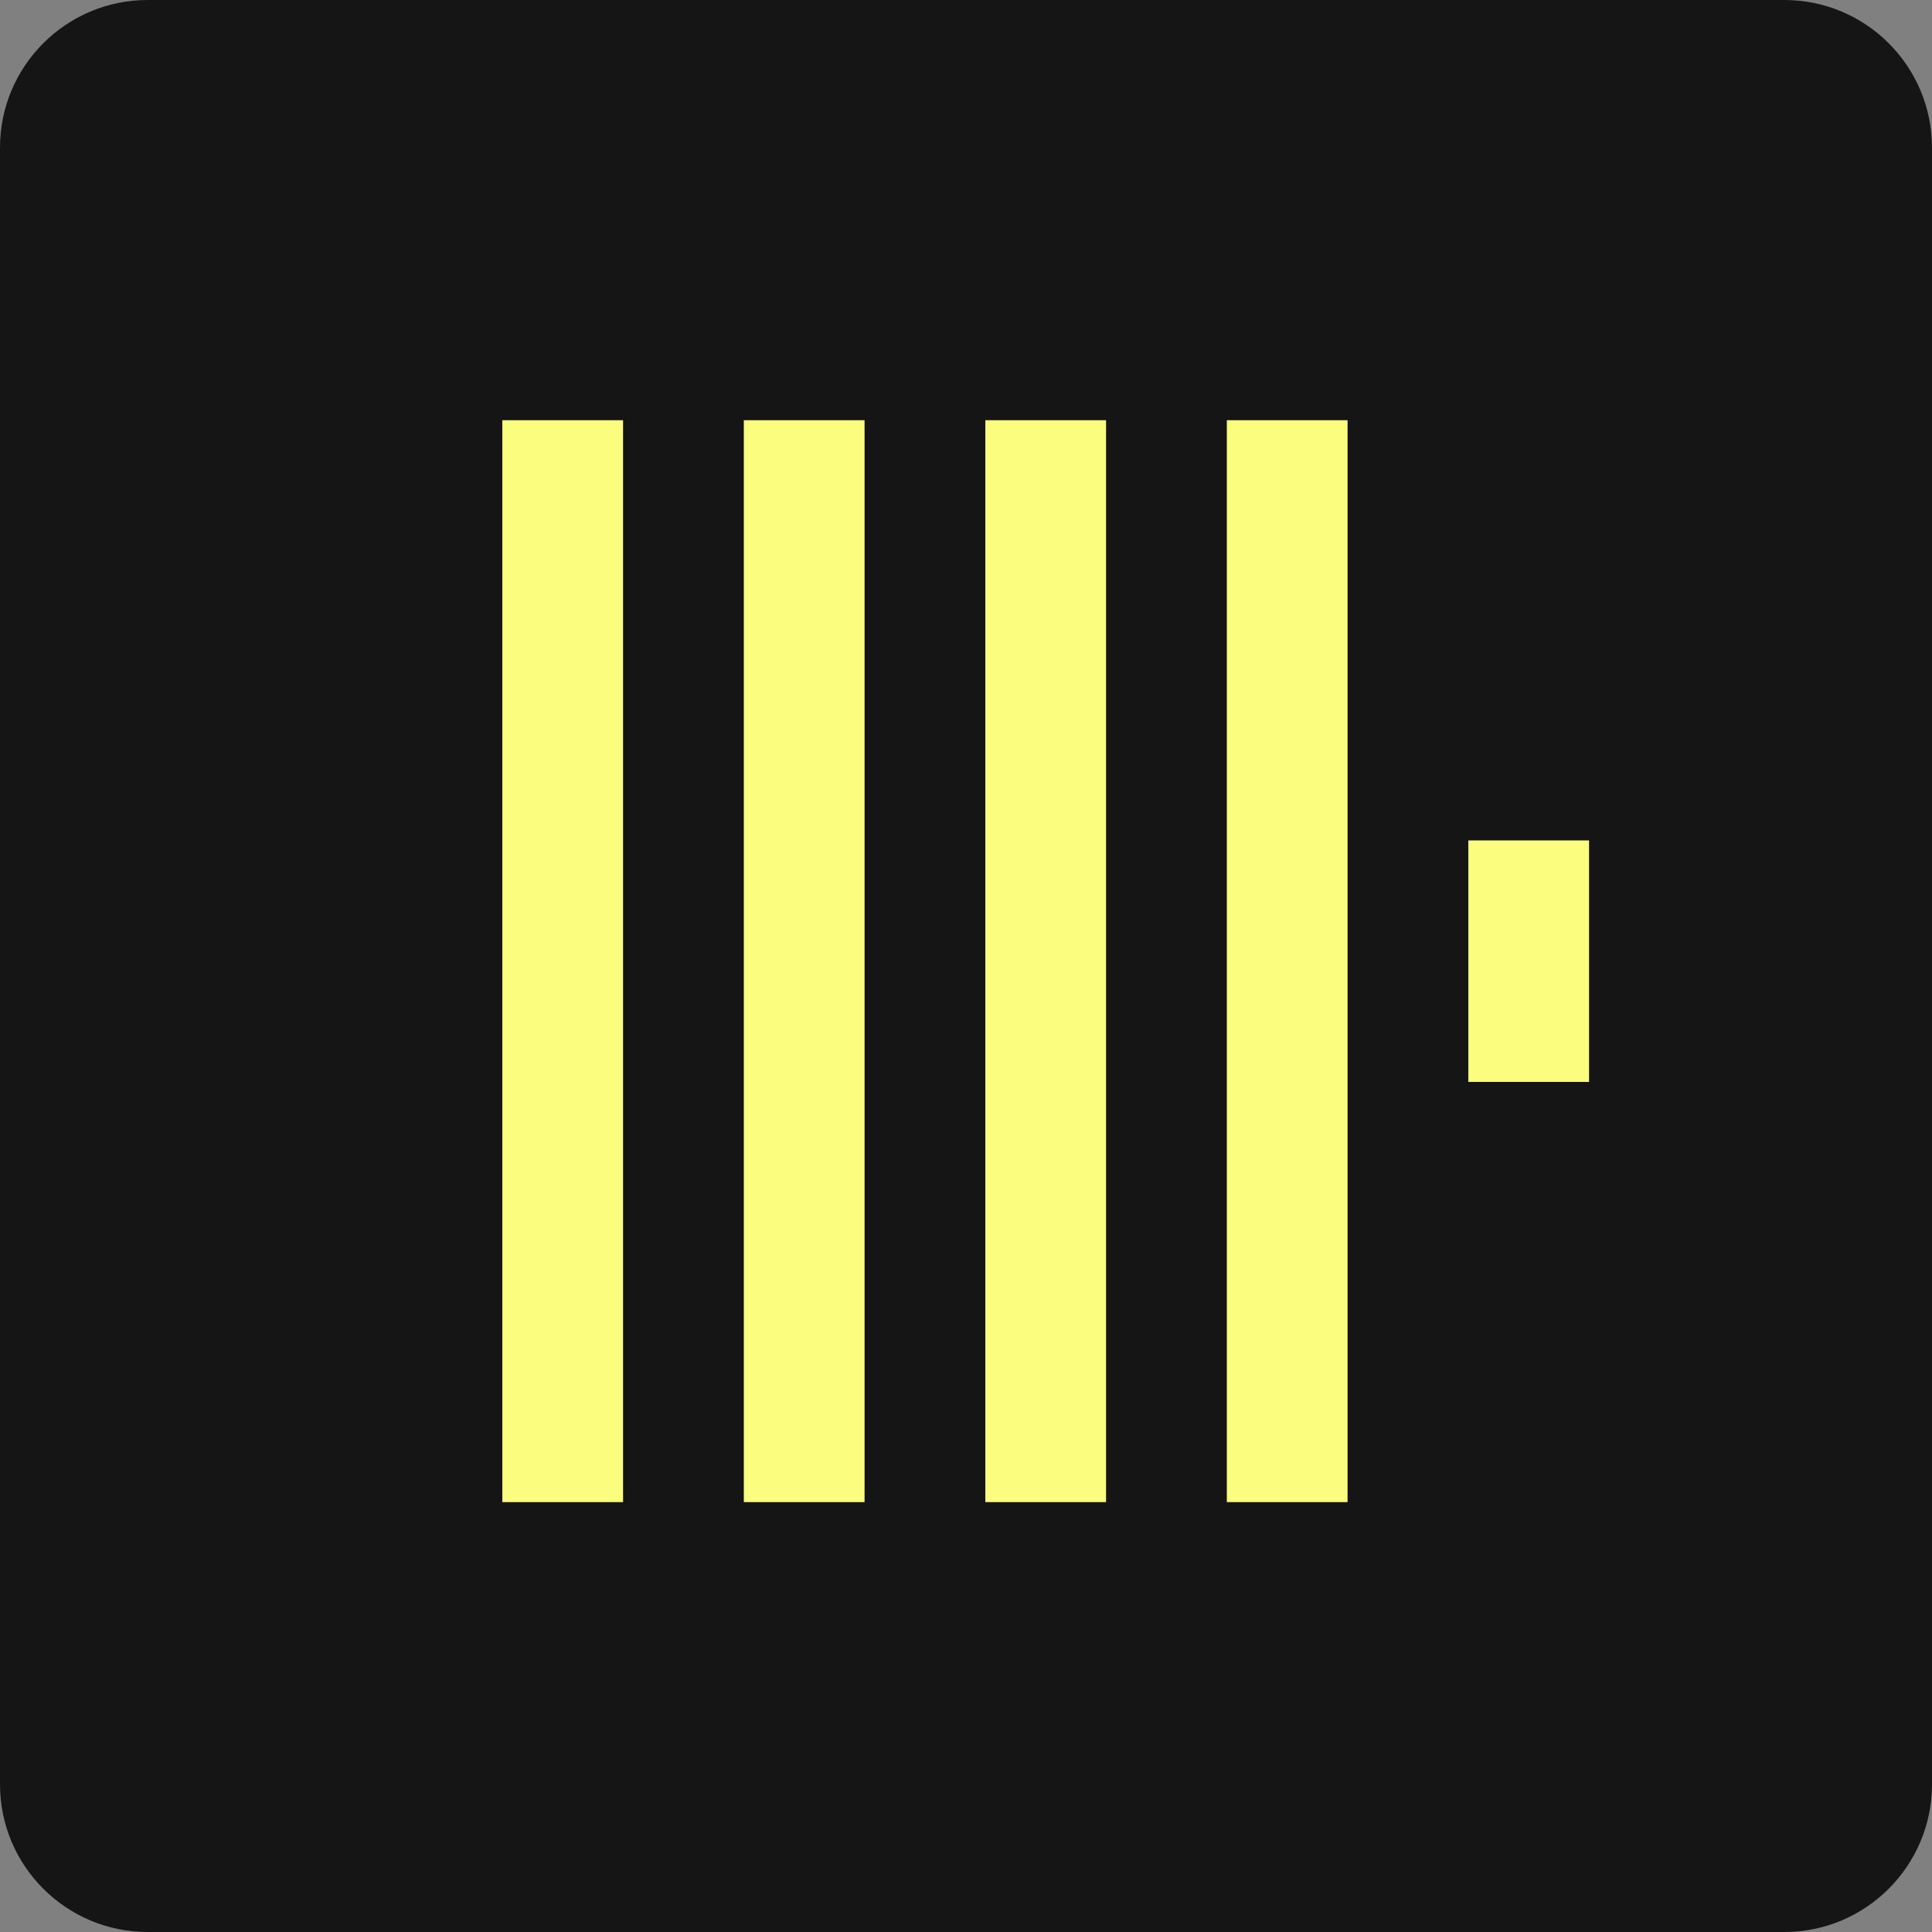
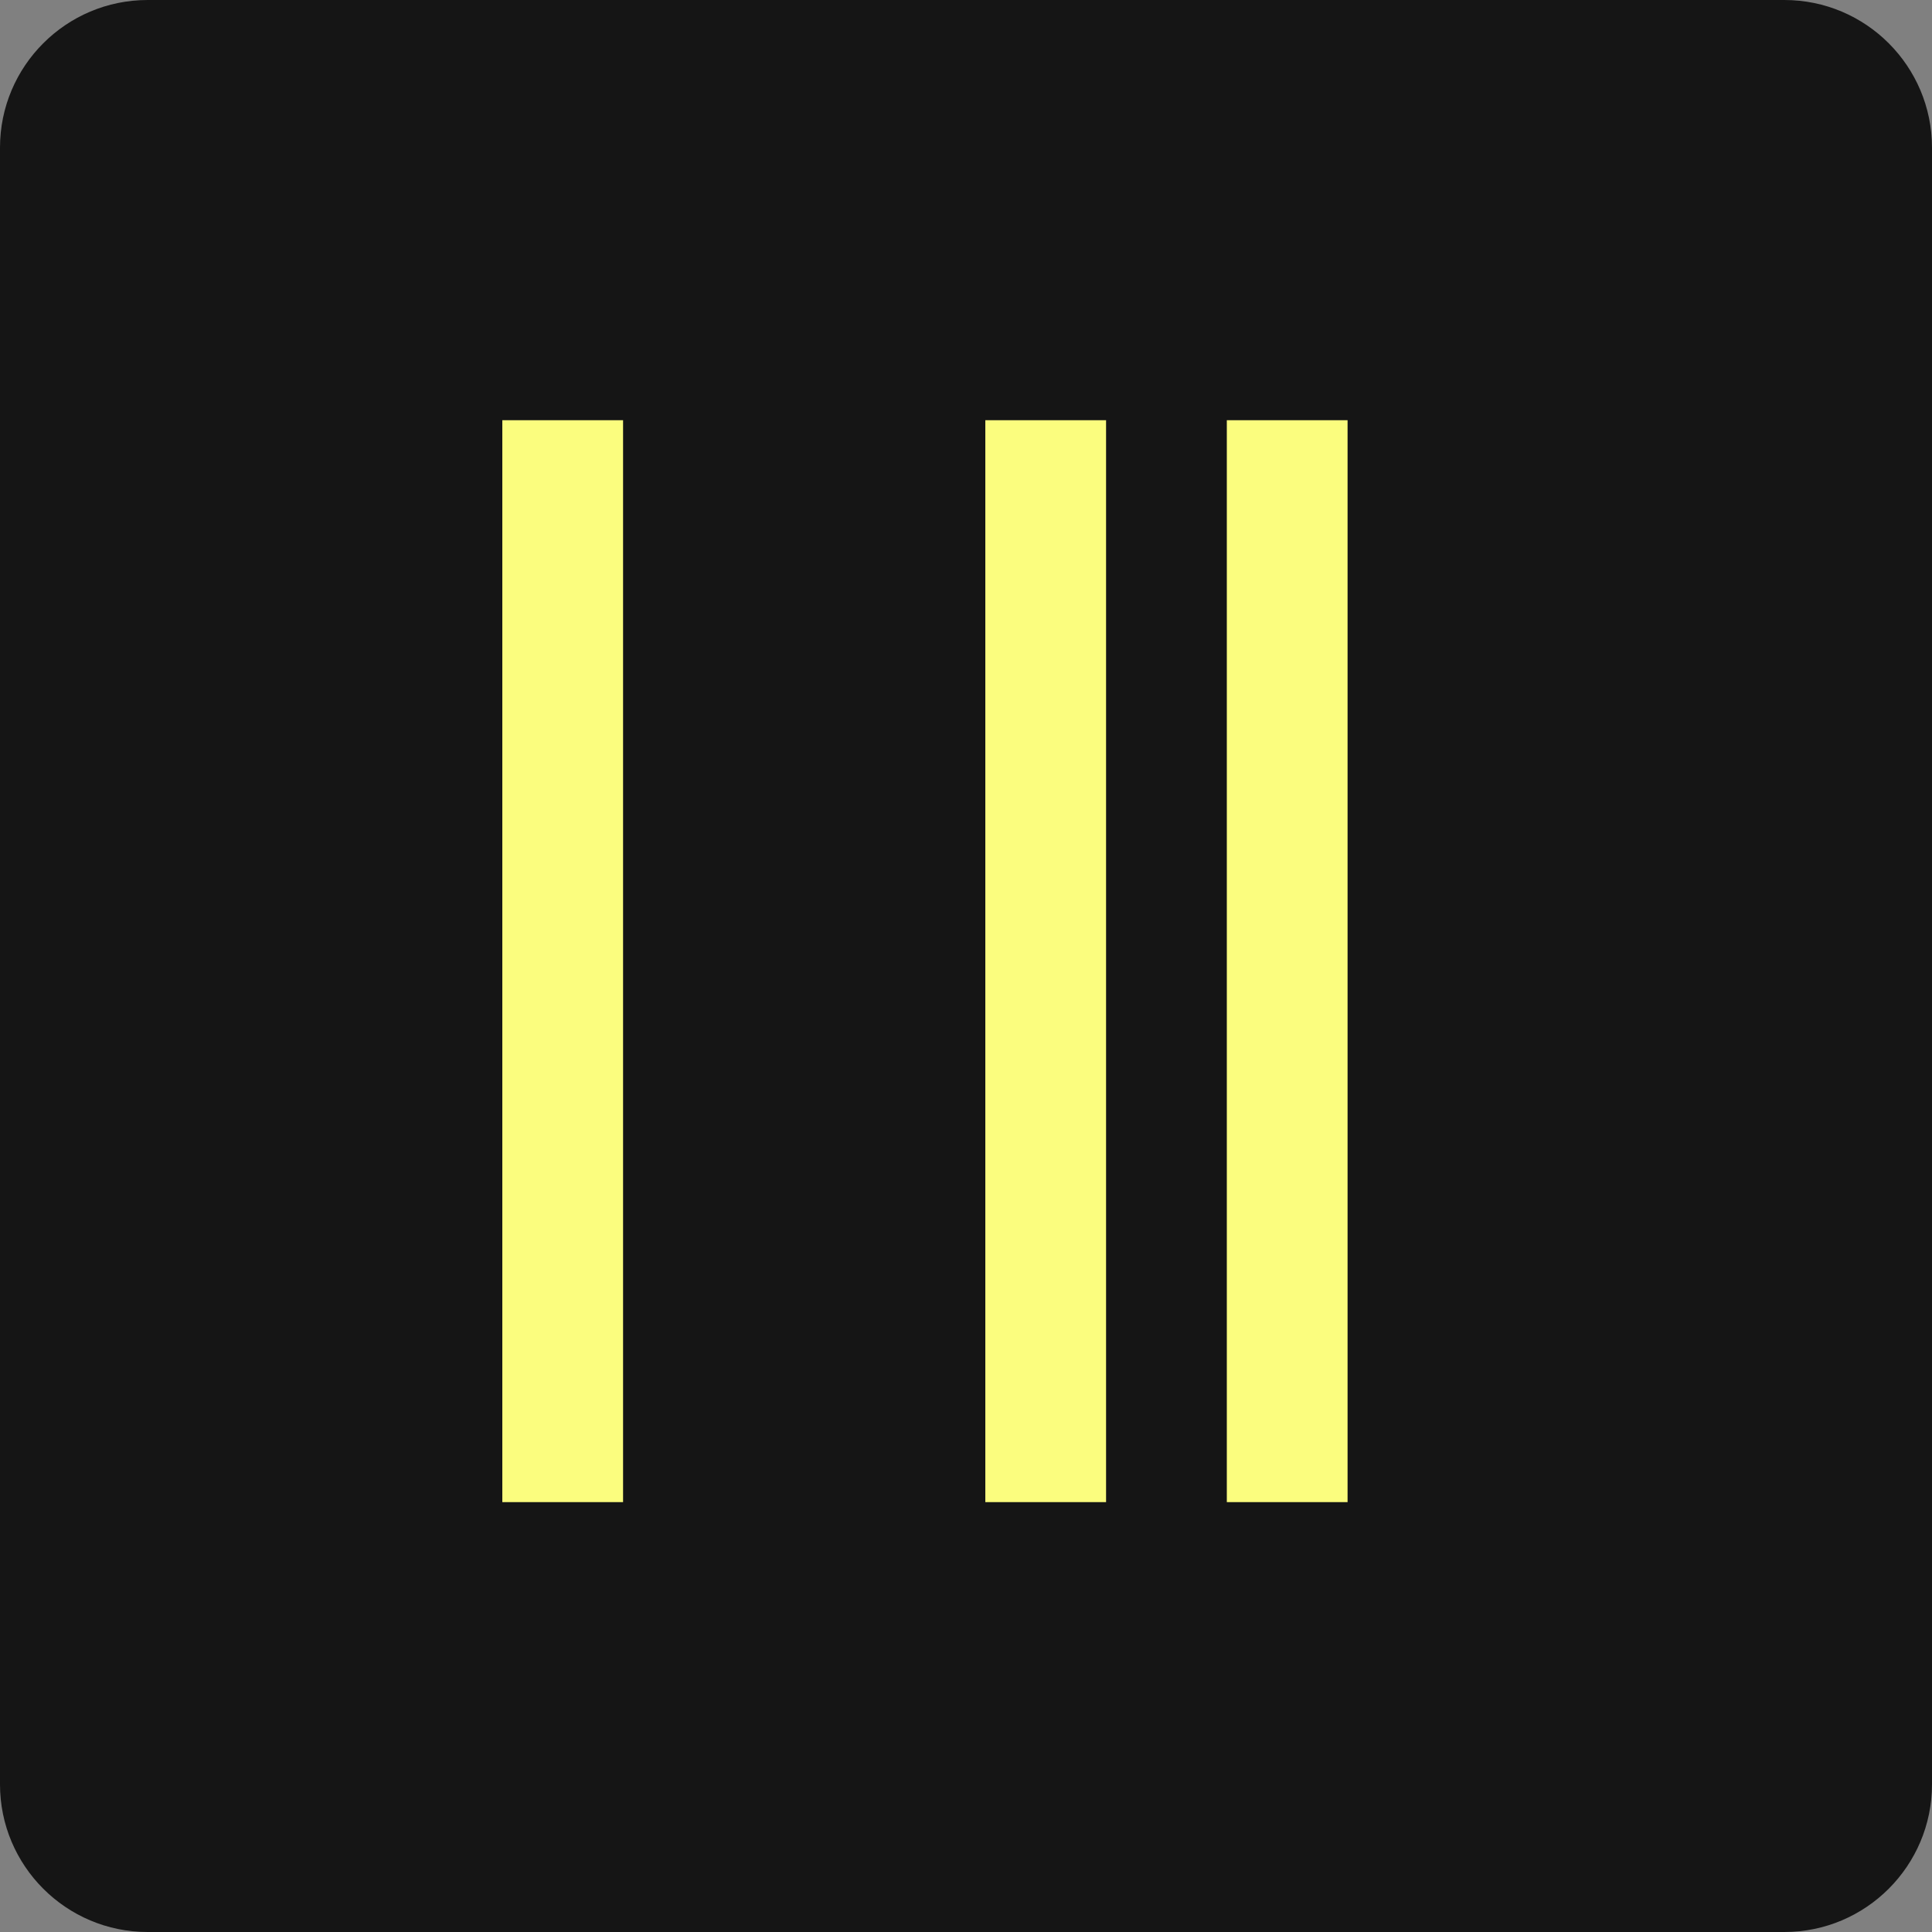
<svg xmlns="http://www.w3.org/2000/svg" width="100%" height="100%" viewBox="0 0 400 400" version="1.1" xml:space="preserve" style="fill-rule:evenodd;clip-rule:evenodd;stroke-linejoin:round;stroke-miterlimit:2;">
  <rect x="0" y="0" width="400" height="400" fill="#808080" stroke="none" />
-   <path d="M400,30.571c0,-16.873 -13.698,-30.571 -30.571,-30.571l-338.858,0c-16.873,0 -30.571,13.698 -30.571,30.571l0,338.858c0,16.873 13.698,30.571 30.571,30.571l338.858,-0c16.873,-0 30.571,-13.698 30.571,-30.571l0,-338.858Z" style="fill:#151515;" />
+   <path d="M400,30.571c0,-16.873 -13.698,-30.571 -30.571,-30.571l-338.858,0c-16.873,0 -30.571,13.698 -30.571,30.571l0,338.858c0,16.873 13.698,30.571 30.571,30.571l338.858,-0c16.873,-0 30.571,-13.698 30.571,-30.571l0,-338.858" style="fill:#151515;" />
  <rect x="104" y="87" width="25" height="224" style="fill:#fbfd7e;" />
-   <rect x="154" y="87" width="25" height="224" style="fill:#fbfd7e;" />
  <rect x="204" y="87" width="25" height="224" style="fill:#fbfd7e;" />
  <rect x="254" y="87" width="25" height="224" style="fill:#fbfd7e;" />
-   <rect x="304" y="174" width="25" height="50" style="fill:#fbfd7e;" />
</svg>